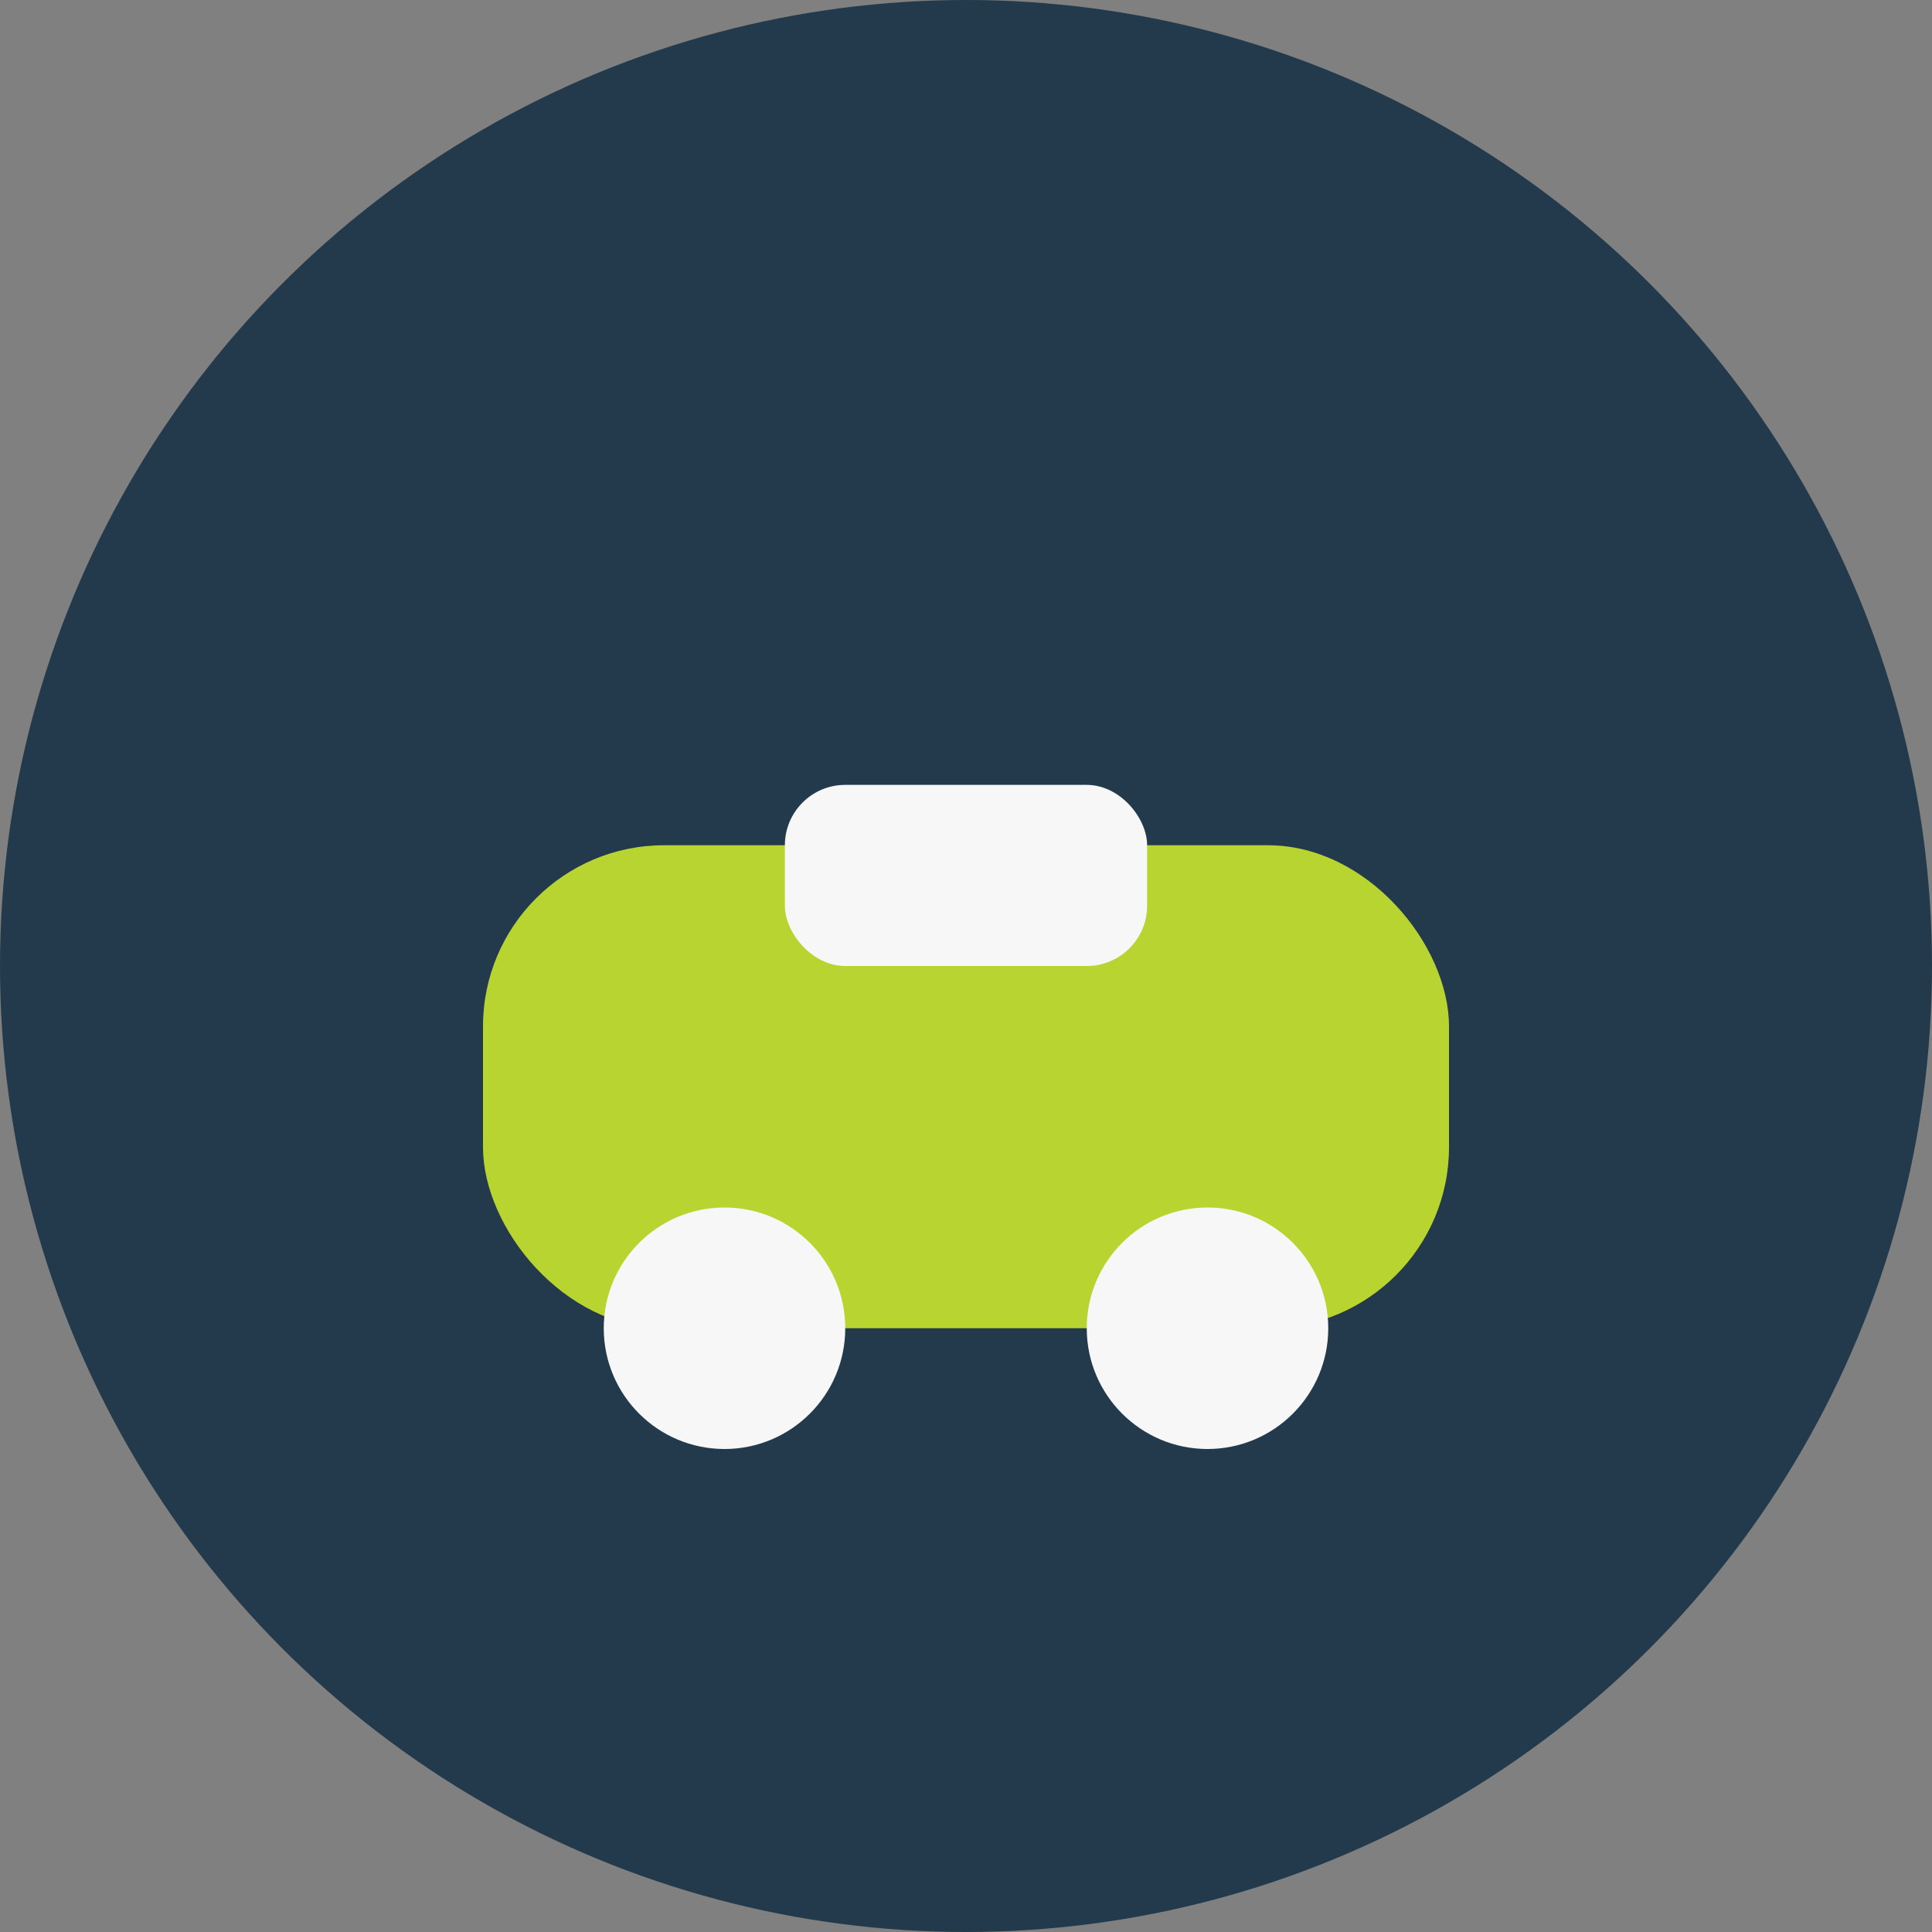
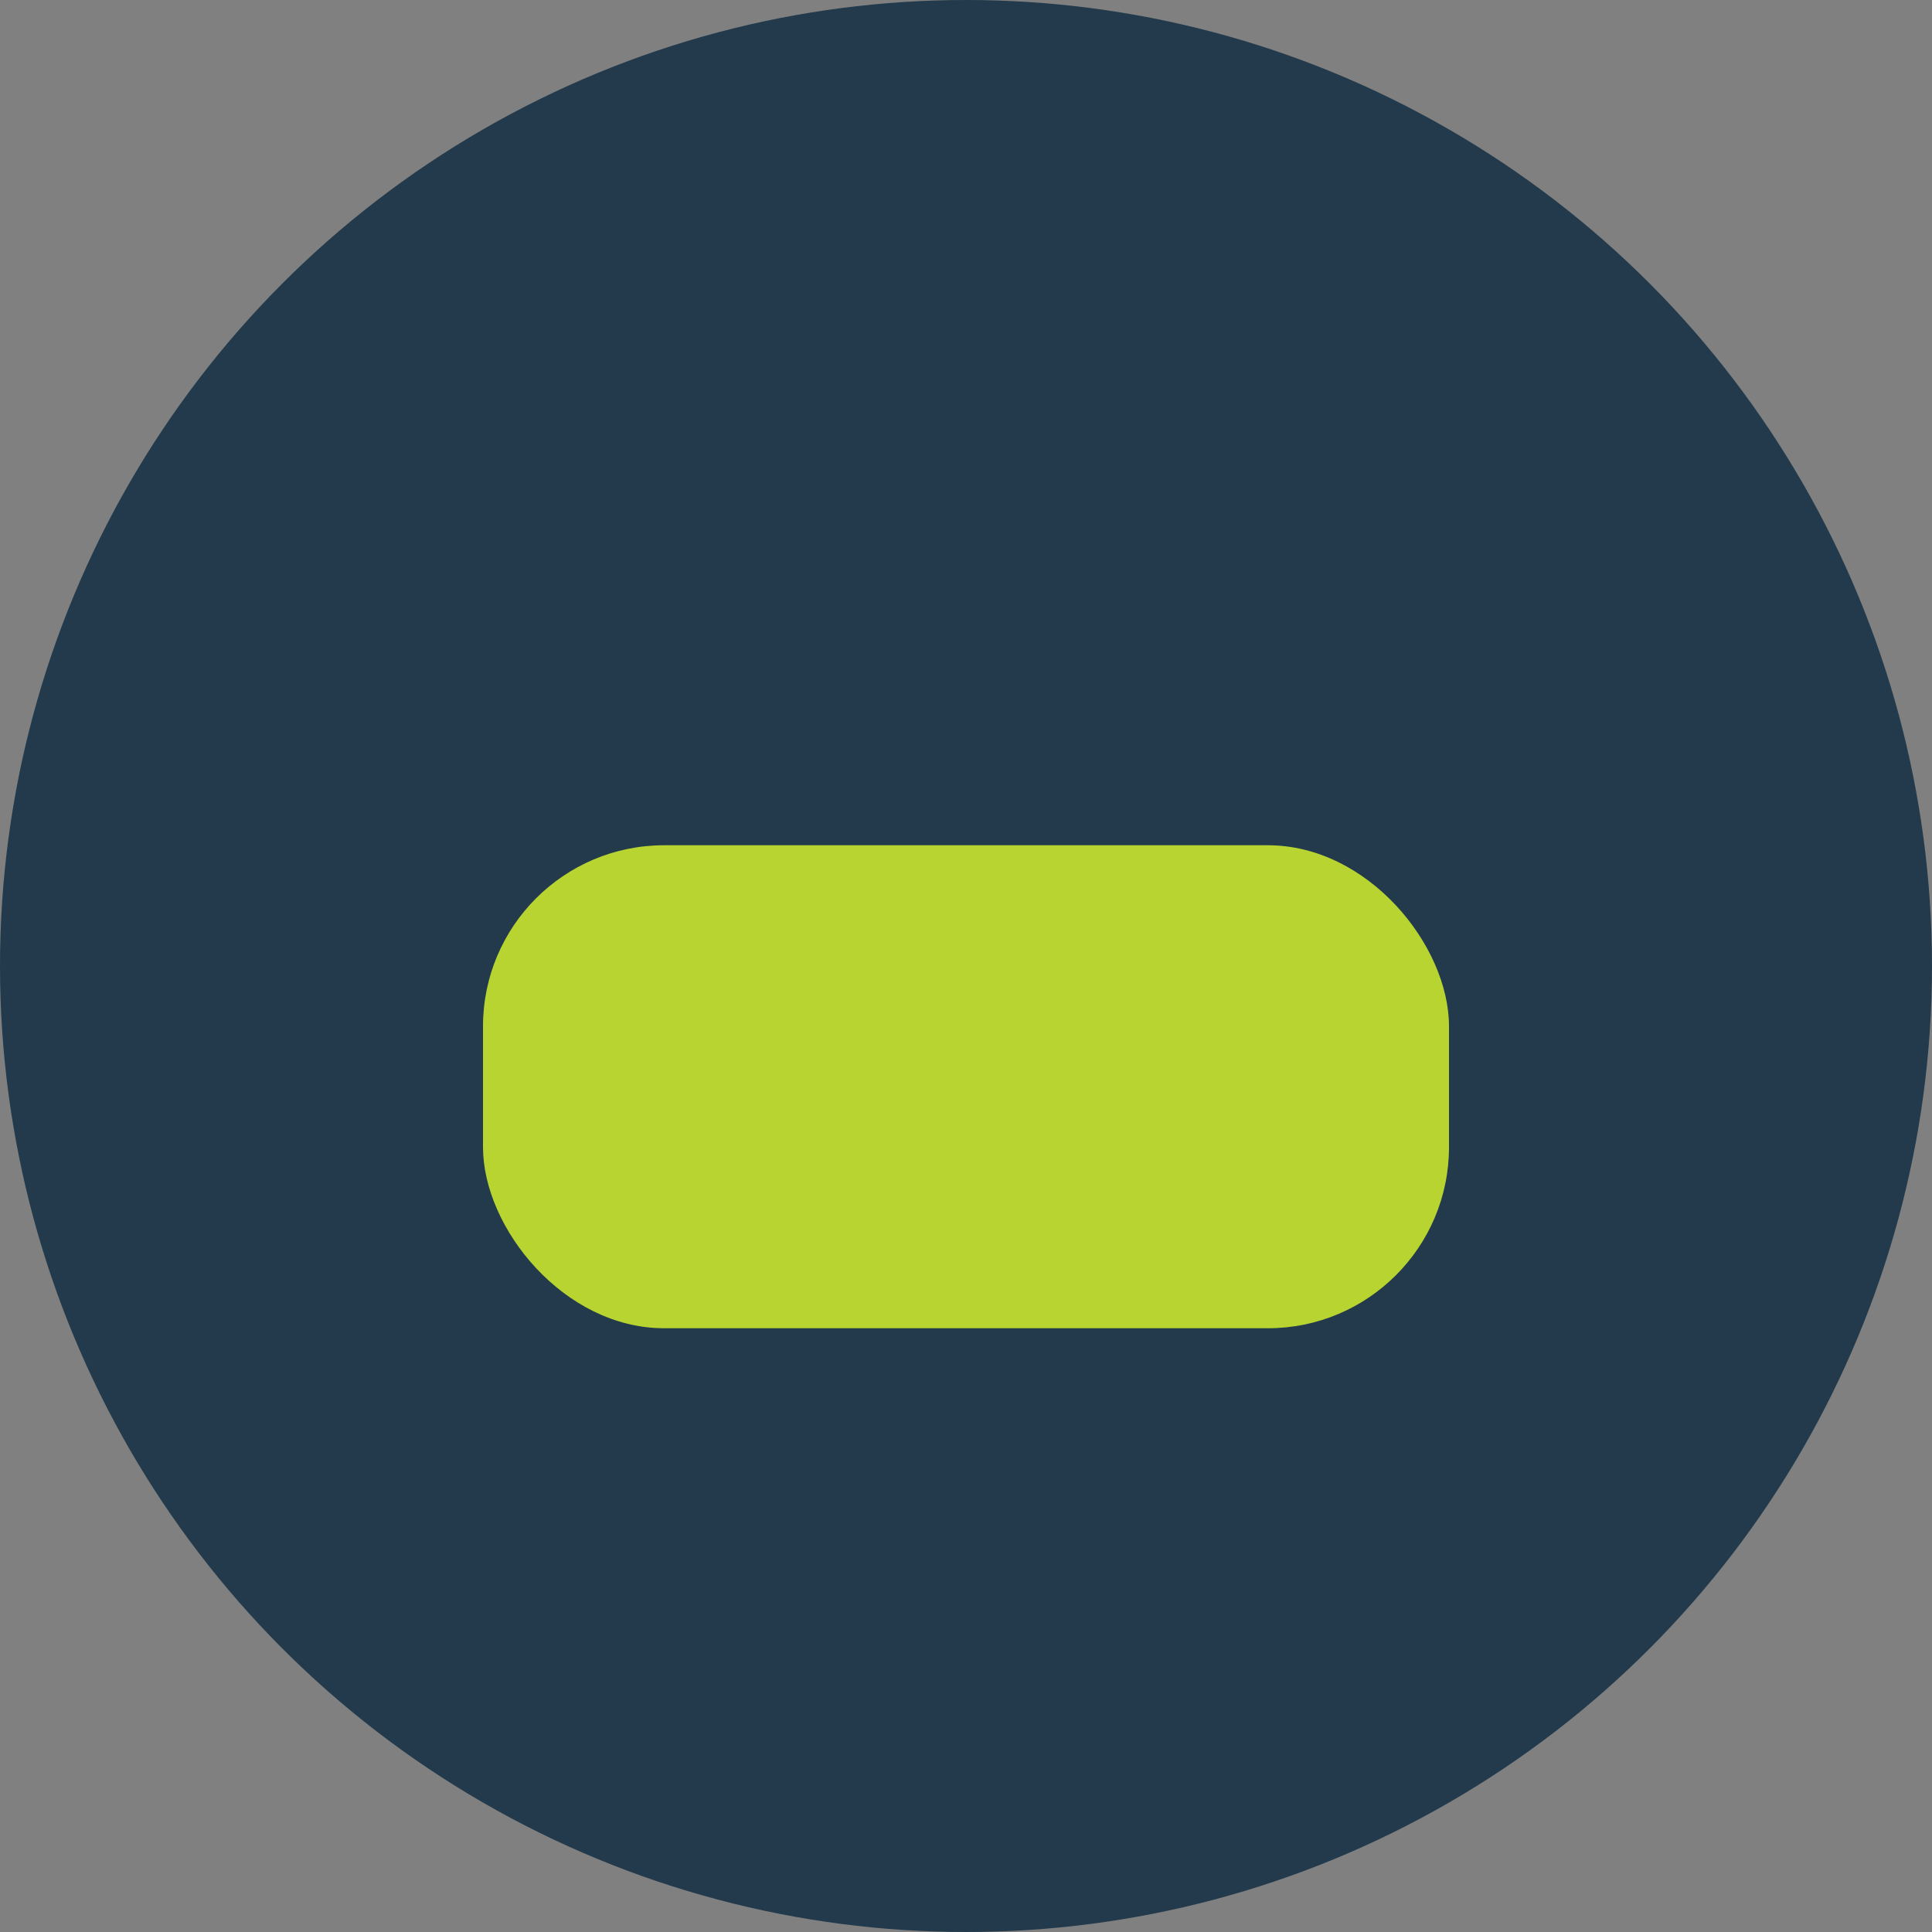
<svg xmlns="http://www.w3.org/2000/svg" width="32" height="32" viewBox="0 0 32 32">
  <rect x="0" y="0" width="32" height="32" fill="#808080" stroke="none" />
  <circle cx="16" cy="16" r="16" fill="#223A4B" />
  <rect x="8" y="14" width="16" height="8" rx="3" fill="#B8D431" />
-   <circle cx="12" cy="22" r="2" fill="#F7F7F7" />
-   <circle cx="20" cy="22" r="2" fill="#F7F7F7" />
-   <rect x="13" y="13" width="6" height="3" rx="1" fill="#F7F7F7" />
</svg>